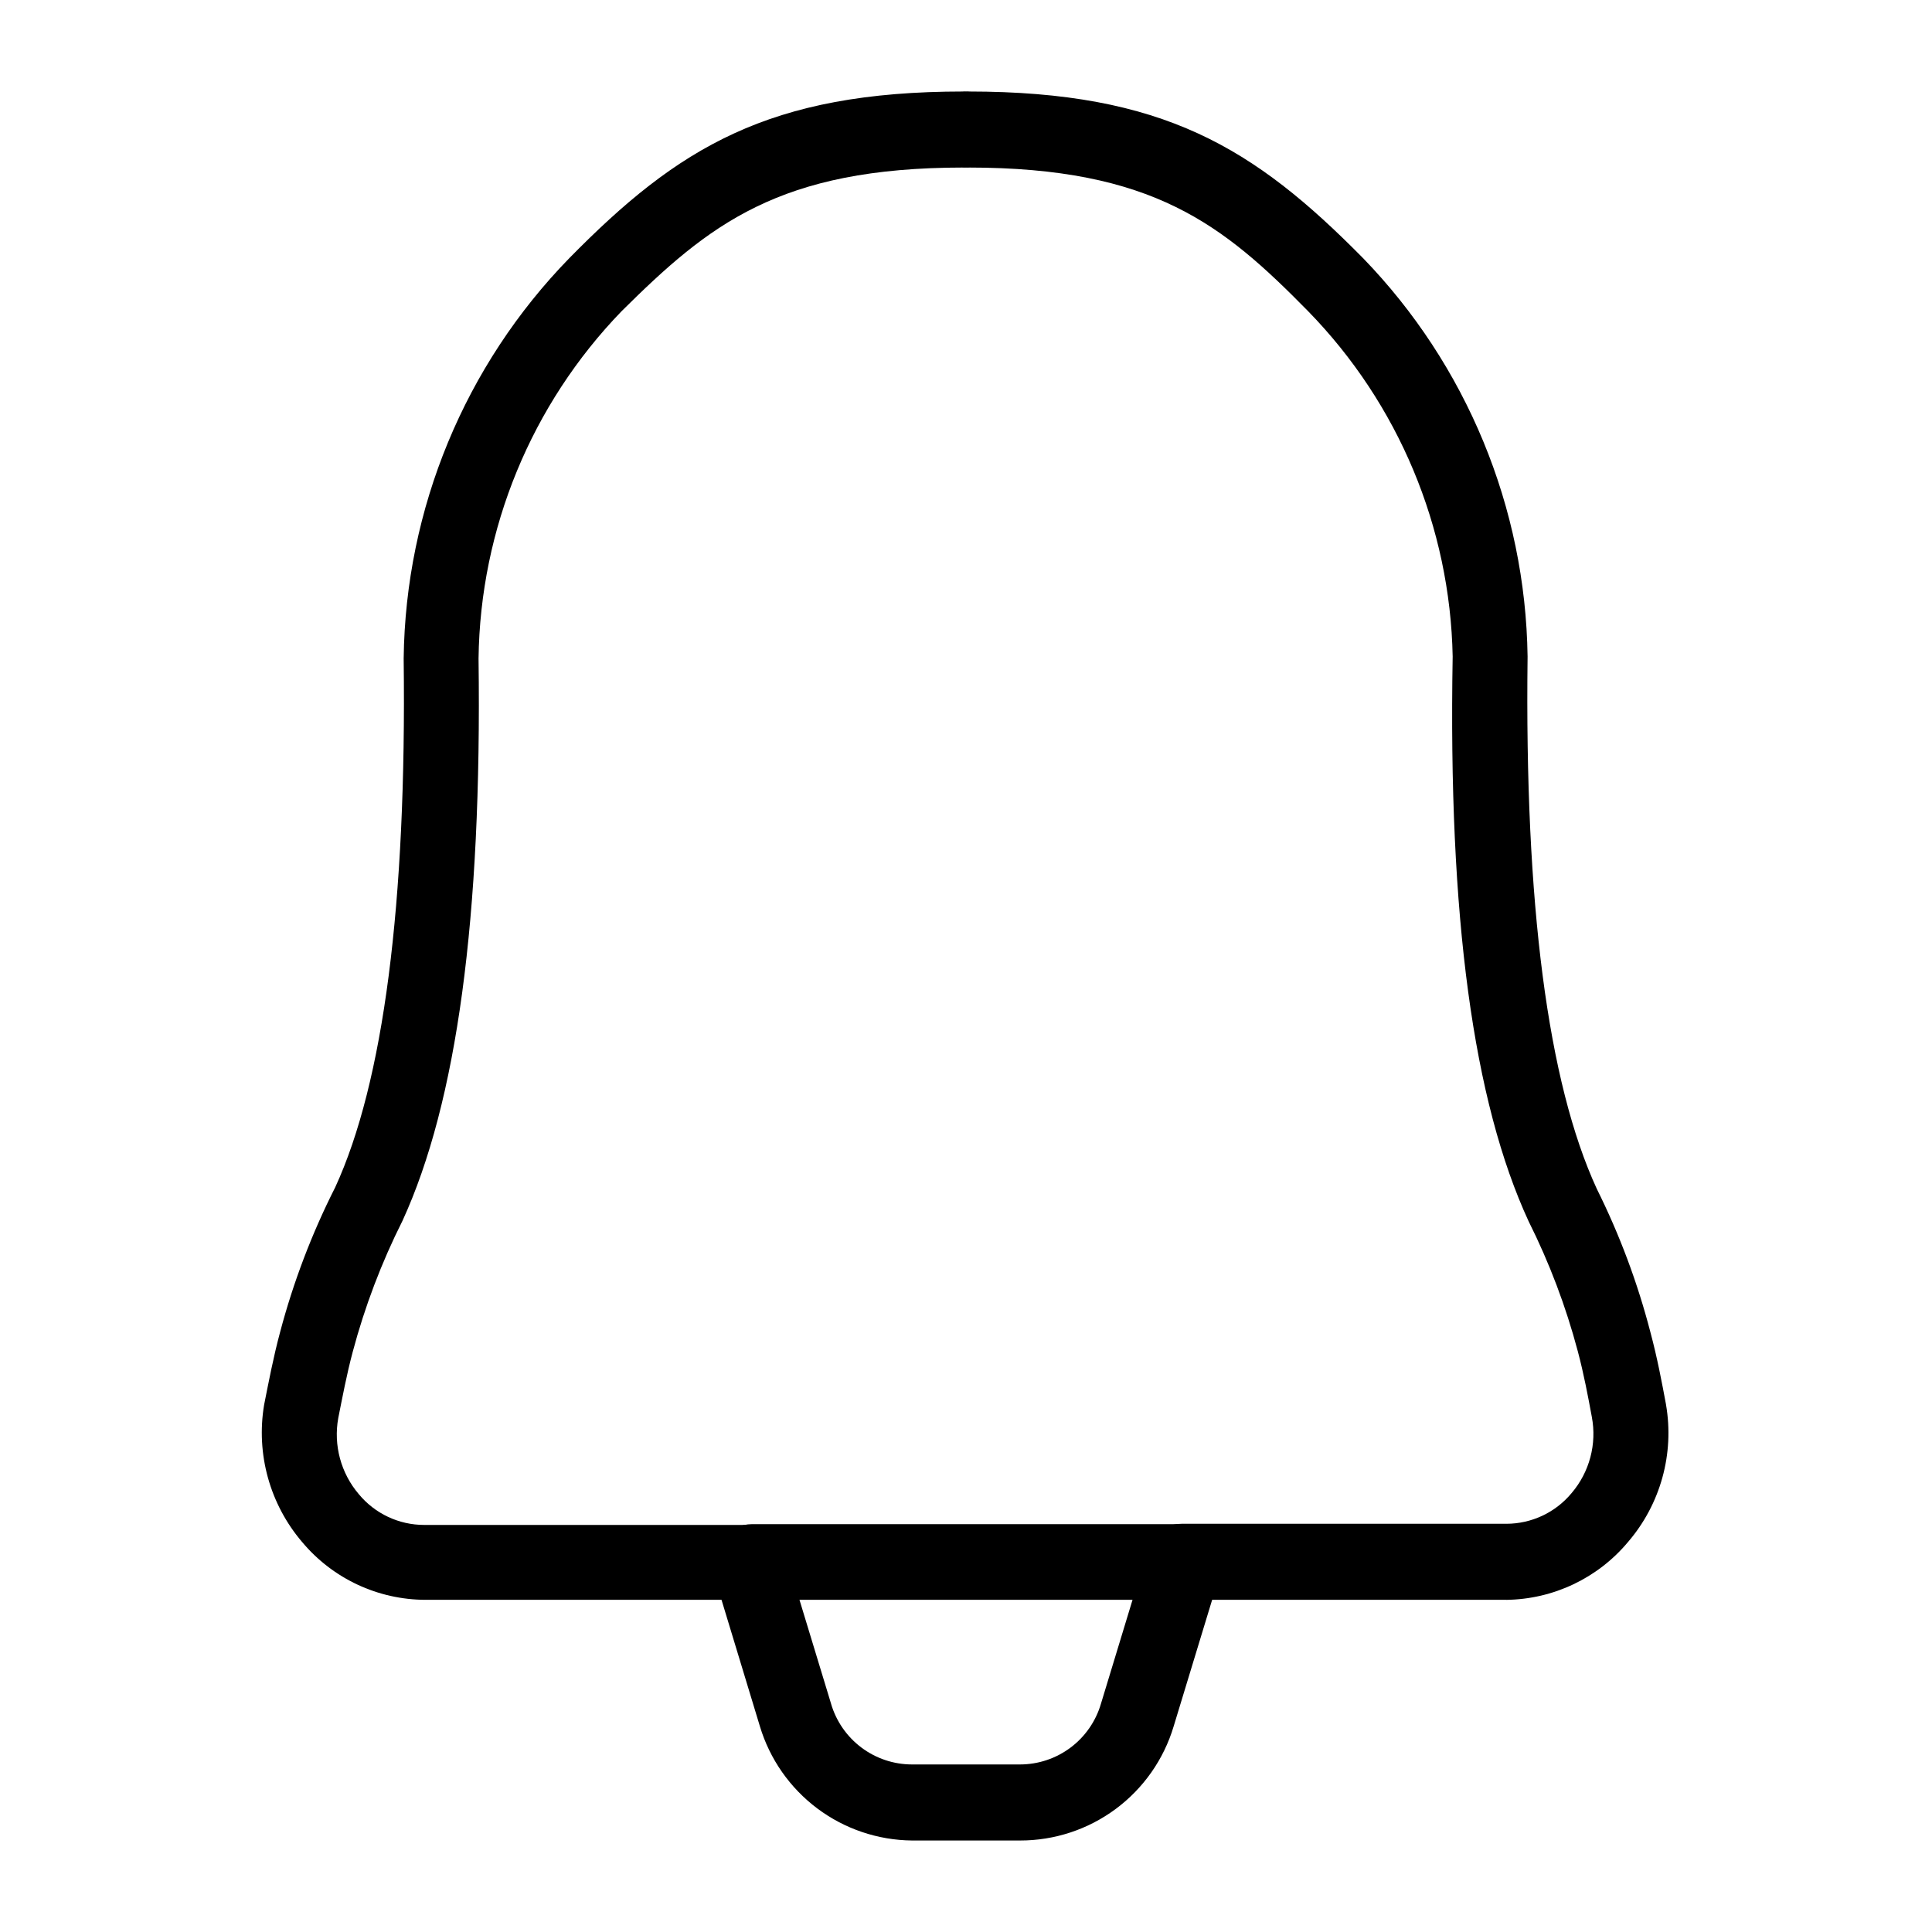
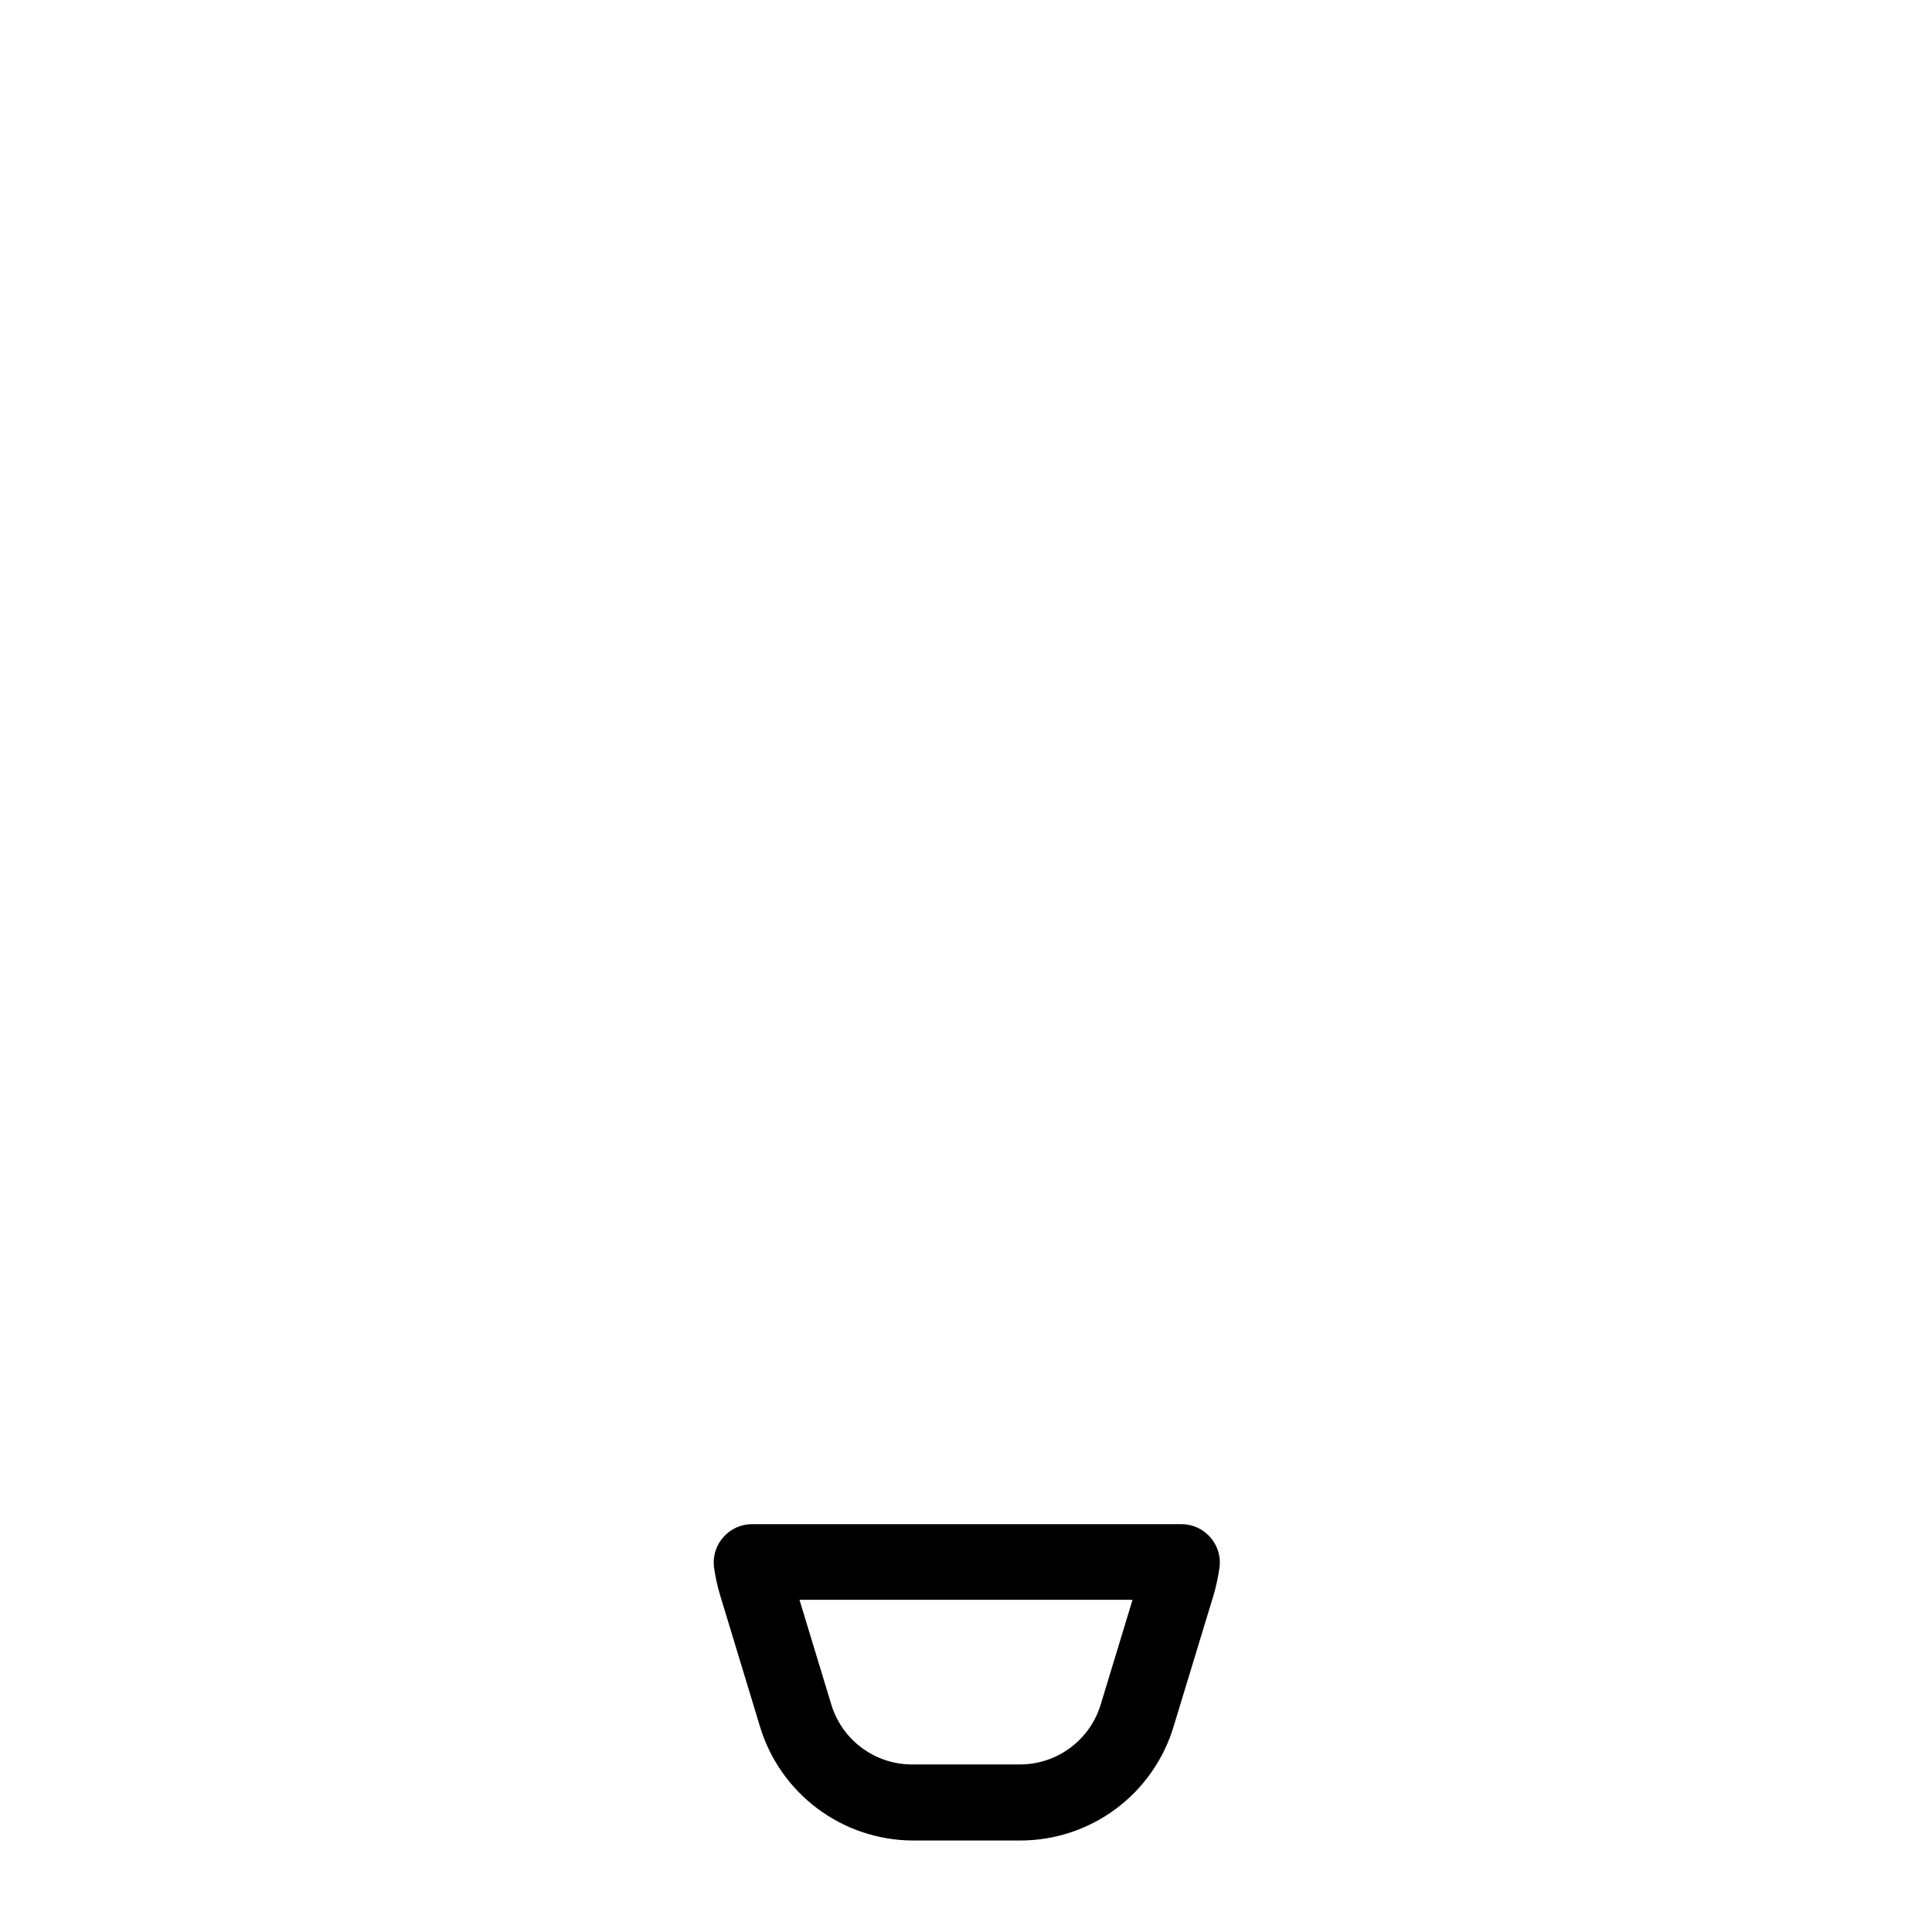
<svg xmlns="http://www.w3.org/2000/svg" fill="#000000" width="800px" height="800px" version="1.1" viewBox="144 144 512 512">
  <g>
-     <path d="m342.87 567.97h-86.051c-12.645-0.008-24.637-5.617-32.75-15.316-8.57-10.039-12.258-23.355-10.074-36.375 1.211-6.047 2.418-12.496 4.231-19.246 3.512-13.273 8.41-26.141 14.613-38.391 12.797-27.809 18.941-75.066 18.137-140.16 0.496-39.691 16.223-77.676 43.93-106.1 28.719-29.219 52.801-44.133 104.49-44.133 5.562 0 10.074 4.512 10.074 10.078 0 5.562-4.512 10.074-10.074 10.074-48.969 0-67.512 15.113-90.688 38.09-23.887 24.719-37.438 57.621-37.887 91.992 0.906 68.82-5.742 117.59-20.152 149.03-5.578 11.105-10 22.754-13.199 34.766-1.613 6.047-2.719 11.992-3.828 17.531-1.297 7.191 0.699 14.59 5.441 20.152 4.269 5.172 10.625 8.164 17.332 8.16h86.051c5.562 0 10.074 4.512 10.074 10.078 0 5.562-4.512 10.074-10.074 10.074z" />
-     <path d="m543.18 567.97h-86.051c-5.562 0-10.074-4.512-10.074-10.078 0-5.562 4.512-10.074 10.074-10.074h86.051c6.707 0 13.062-2.992 17.332-8.16 4.734-5.566 6.695-12.977 5.34-20.152-1.008-5.441-2.117-11.387-3.727-17.434-3.152-11.867-7.508-23.379-13-34.359-14.711-31.84-21.363-80.609-20.152-149.73v-0.004c-0.672-34.254-14.363-66.965-38.289-91.488-22.57-22.977-41.109-38.09-90.082-38.09-5.562 0-10.074-4.512-10.074-10.074 0-5.566 4.512-10.078 10.074-10.078 51.691 0 75.773 14.914 104.59 44.133h0.004c27.469 28.352 43.074 66.125 43.629 105.6-0.805 65.598 5.34 112.85 18.34 141.07v0.004c6.043 12.133 10.805 24.863 14.207 37.984 1.812 6.75 3.023 13.199 4.133 19.145h-0.004c2.262 13.055-1.434 26.434-10.074 36.477-8 9.566-19.777 15.16-32.246 15.316z" />
+     <path d="m342.87 567.97h-86.051h86.051c5.562 0 10.074 4.512 10.074 10.078 0 5.562-4.512 10.074-10.074 10.074z" />
    <path d="m414.31 631.75h-28.617c-9.062-0.086-17.863-3.062-25.113-8.5s-12.574-13.051-15.191-21.727l-10.578-34.863h-0.004c-0.723-2.441-1.262-4.938-1.609-7.457-0.324-2.859 0.594-5.719 2.516-7.859 1.91-2.176 4.664-3.422 7.559-3.426h113.86c2.894 0.004 5.648 1.25 7.559 3.426 1.922 2.141 2.84 5 2.519 7.859-0.363 2.551-0.898 5.078-1.613 7.555l-10.578 34.766c-2.625 8.75-8.008 16.418-15.34 21.863-7.336 5.449-16.234 8.379-25.367 8.363zm-58.441-63.781 8.363 27.508h-0.004c1.352 4.648 4.176 8.73 8.047 11.637 3.867 2.91 8.578 4.481 13.418 4.484h28.617c4.84-0.004 9.547-1.574 13.418-4.484 3.867-2.906 6.691-6.988 8.043-11.637l8.363-27.508z" />
  </g>
</svg>